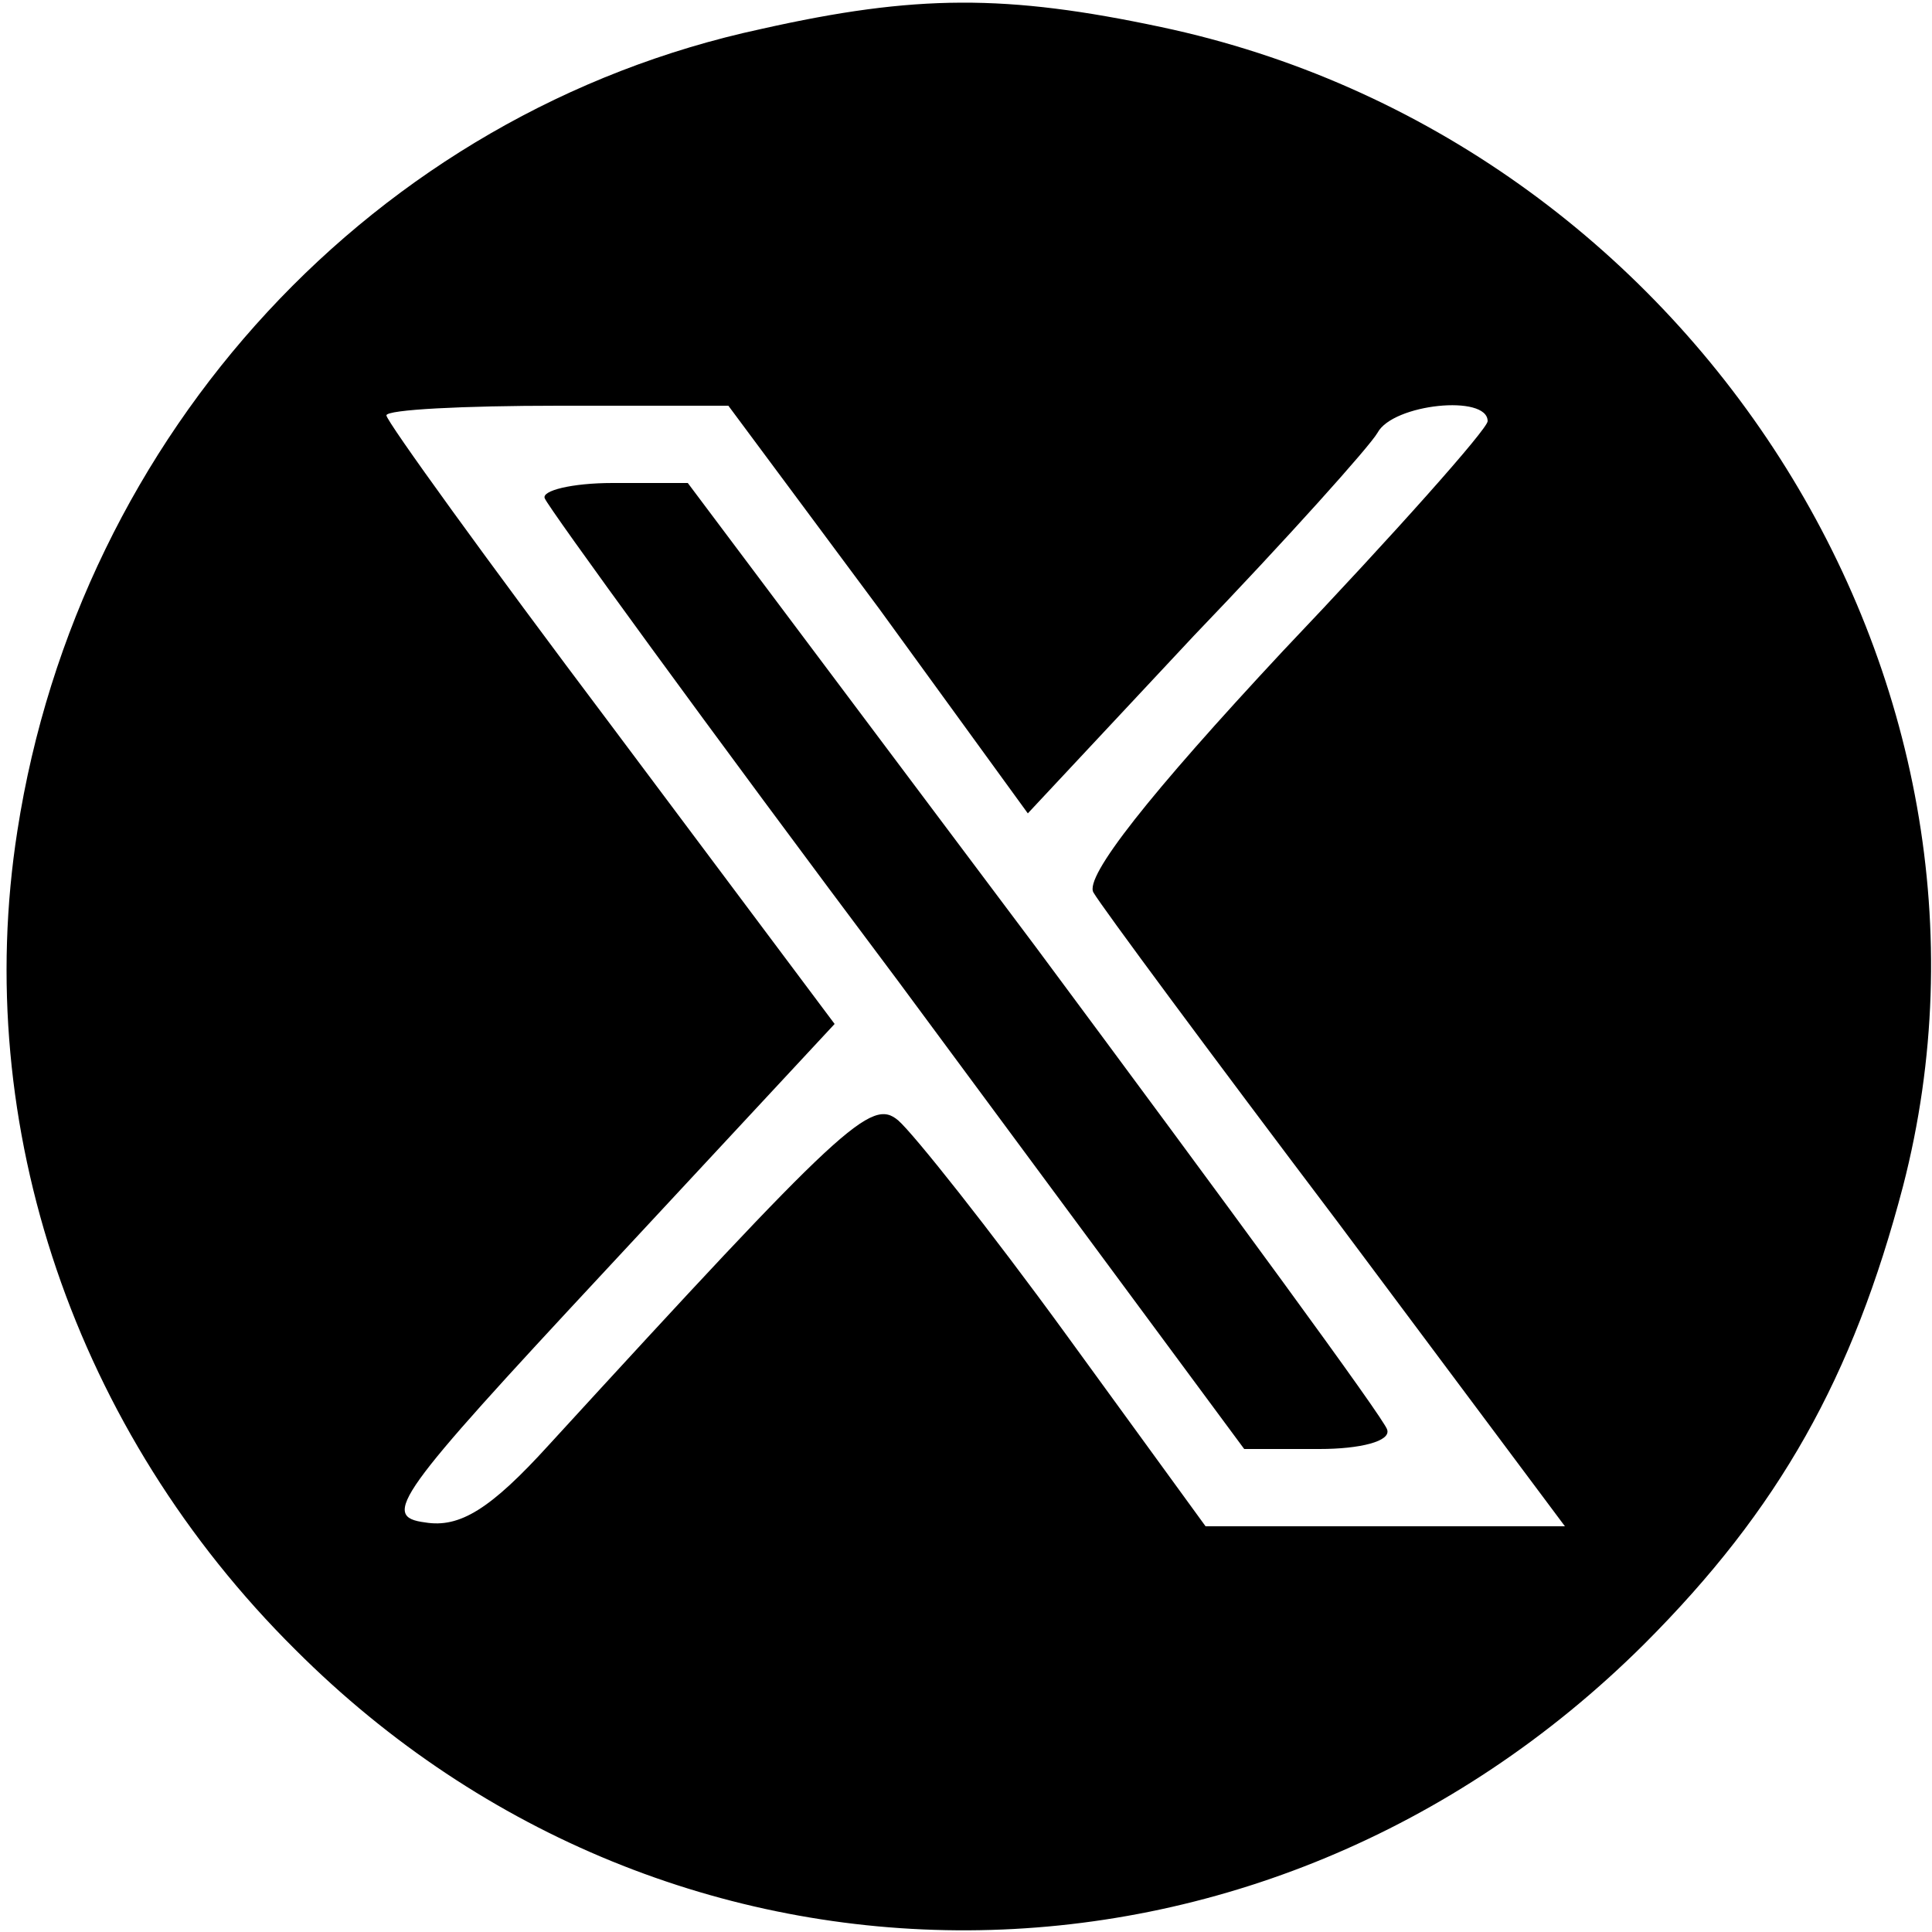
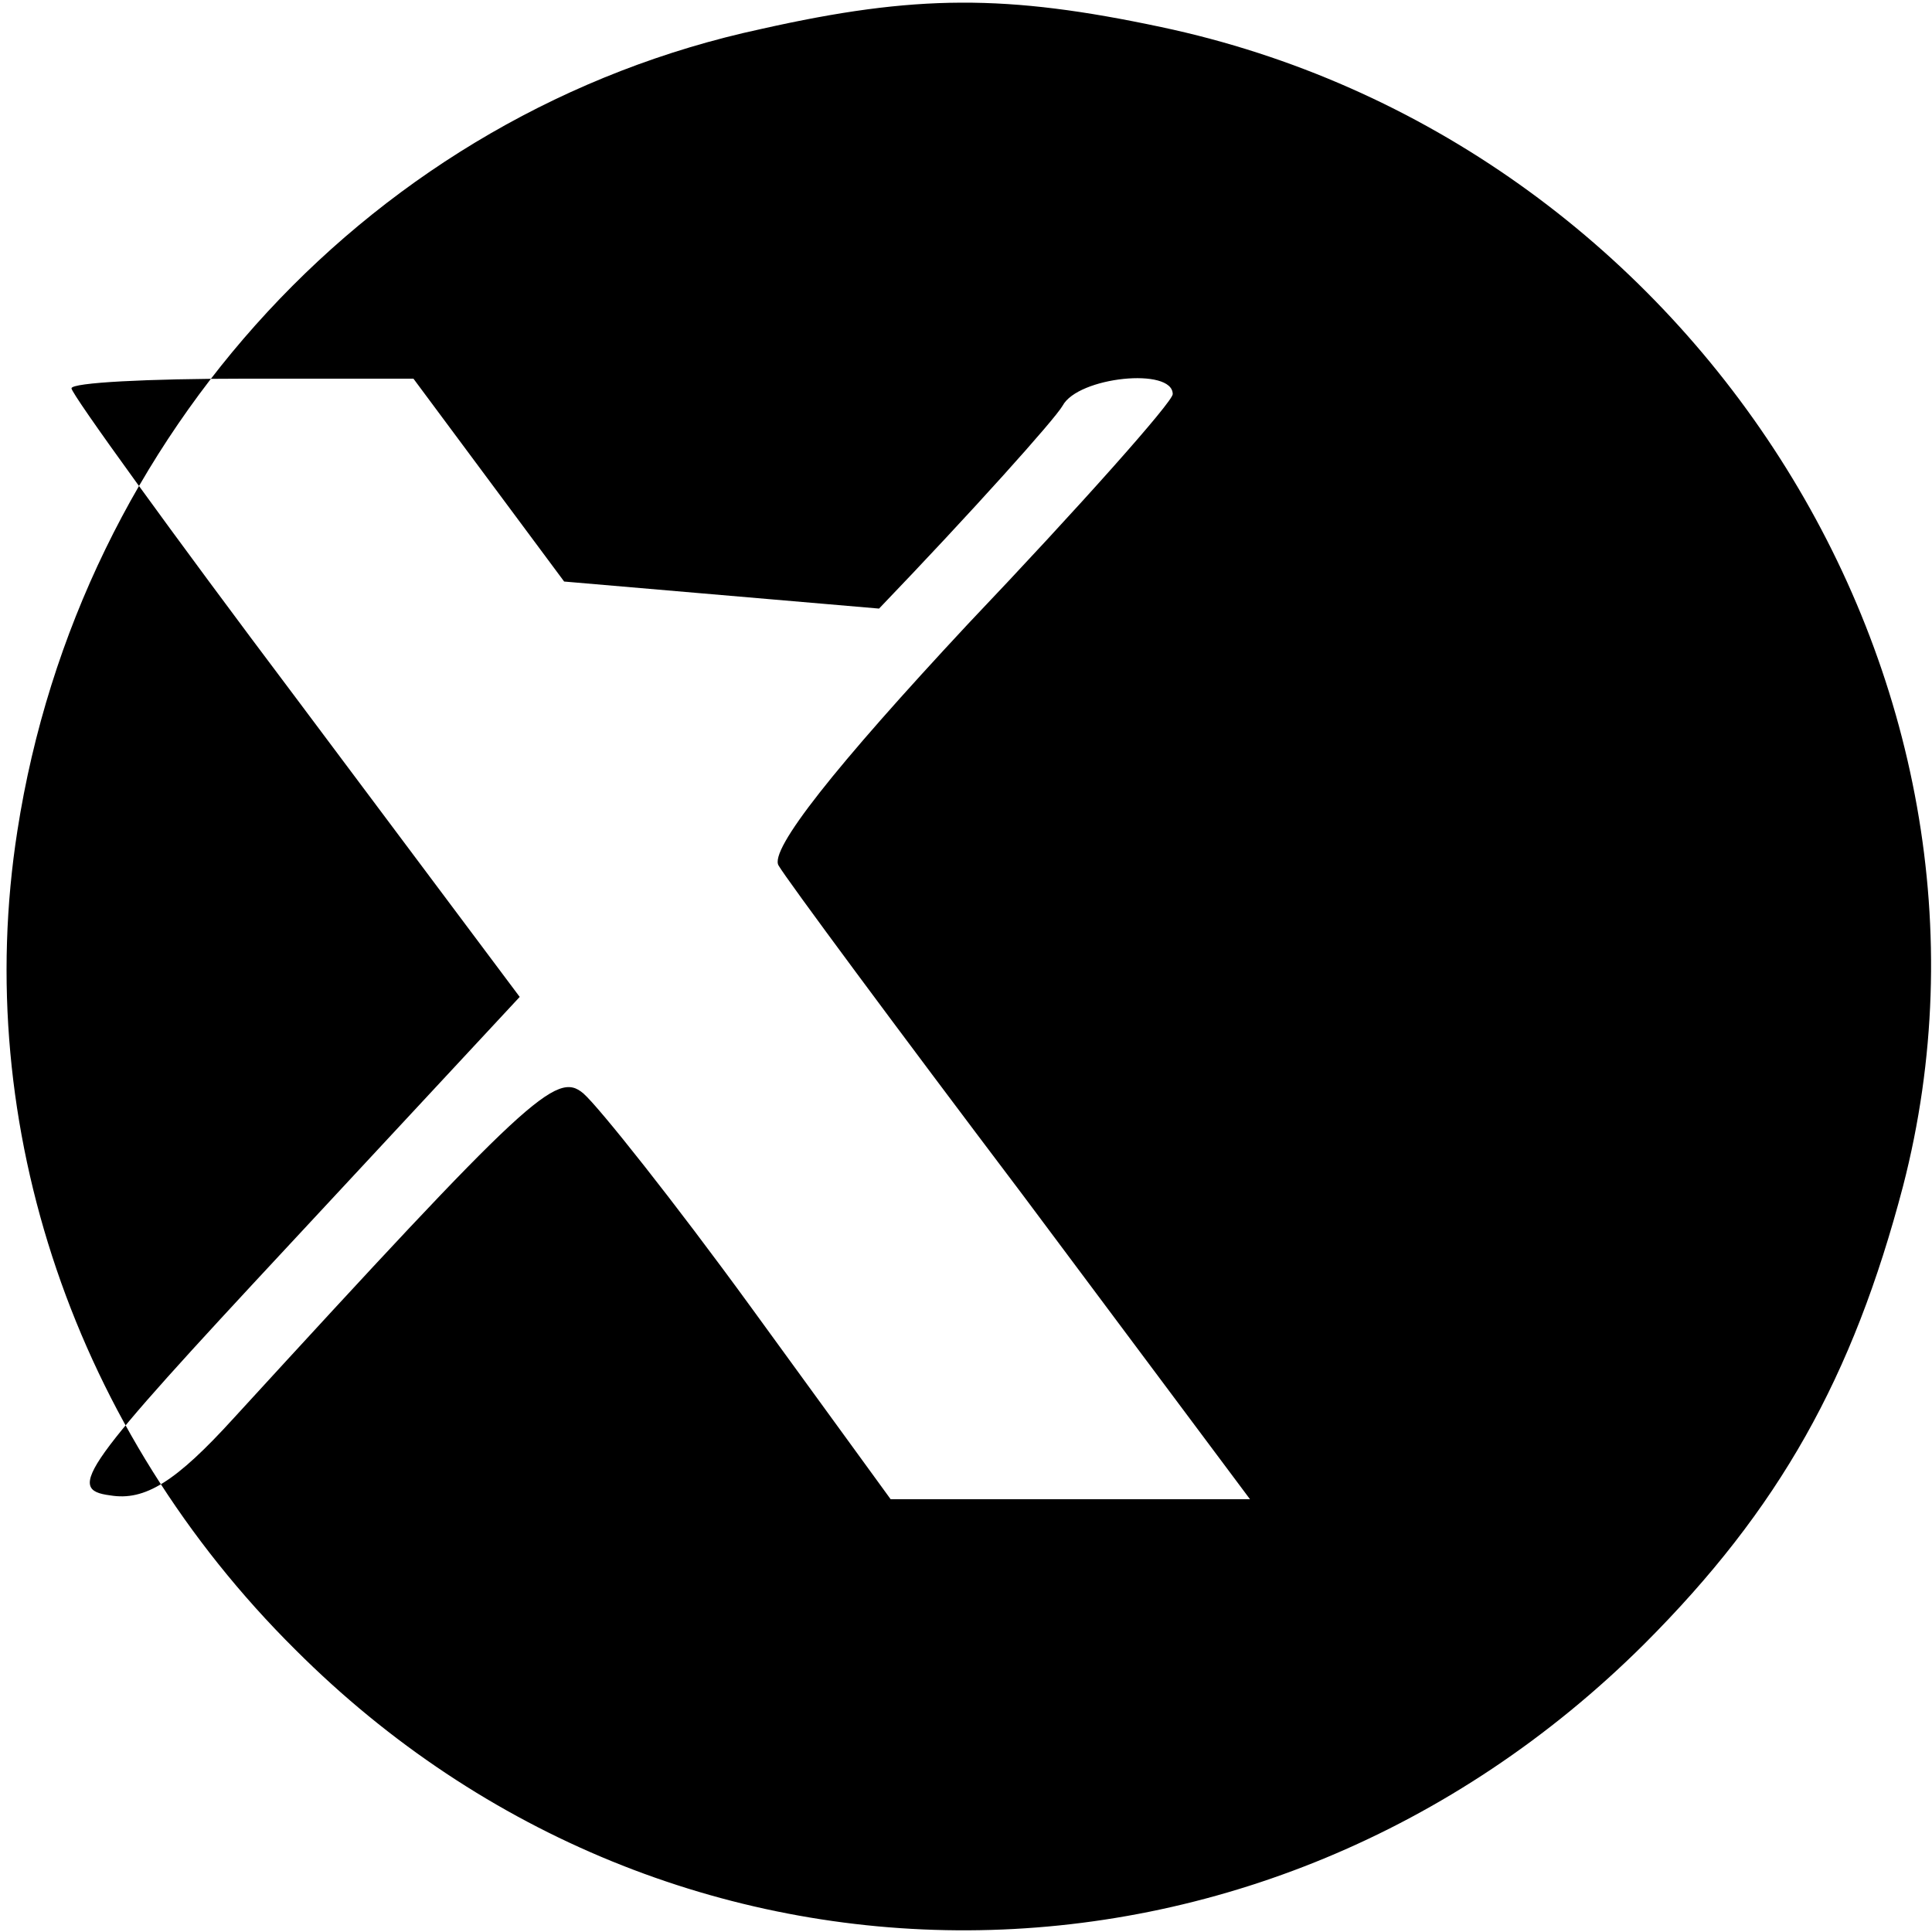
<svg xmlns="http://www.w3.org/2000/svg" version="1.0" width="100pt" height="100pt" viewBox="0 0 100 100" preserveAspectRatio="xMidYMid meet">
  <g transform="translate(0,100) scale(0.1,-0.1)" fill="#000000" stroke="none">
-     <path d="M394 985 c-200 -43 -353 -209 -385 -415 -24 -153 30 -311 144 -424 195 -195 501 -193 698 3 70 70 108 138 134 237 68 263 -110 542 -384 600 -80 17 -127 17 -207 -1z m61 -300 l77 -106 86 92 c48 50 91 98 95 105 8 15 57 20 57 6 0 -4 -48 -58 -106 -119 -69 -74 -103 -117 -98 -125 4 -7 61 -84 126 -170 l118 -158 -93 0 -93 0 -72 99 c-40 55 -79 104 -87 111 -14 12 -28 -1 -181 -168 -30 -33 -46 -43 -64 -40 -23 3 -15 14 93 130 l119 128 -116 155 c-64 85 -116 157 -116 160 0 3 40 5 89 5 l88 0 78 -105z" />
-     <path d="M282 742 c2 -5 84 -118 183 -250 l179 -242 39 0 c21 0 37 4 35 10 -1 5 -84 118 -182 250 l-180 240 -39 0 c-21 0 -37 -4 -35 -8z" />
+     <path d="M394 985 c-200 -43 -353 -209 -385 -415 -24 -153 30 -311 144 -424 195 -195 501 -193 698 3 70 70 108 138 134 237 68 263 -110 542 -384 600 -80 17 -127 17 -207 -1z m61 -300 c48 50 91 98 95 105 8 15 57 20 57 6 0 -4 -48 -58 -106 -119 -69 -74 -103 -117 -98 -125 4 -7 61 -84 126 -170 l118 -158 -93 0 -93 0 -72 99 c-40 55 -79 104 -87 111 -14 12 -28 -1 -181 -168 -30 -33 -46 -43 -64 -40 -23 3 -15 14 93 130 l119 128 -116 155 c-64 85 -116 157 -116 160 0 3 40 5 89 5 l88 0 78 -105z" />
  </g>
</svg>